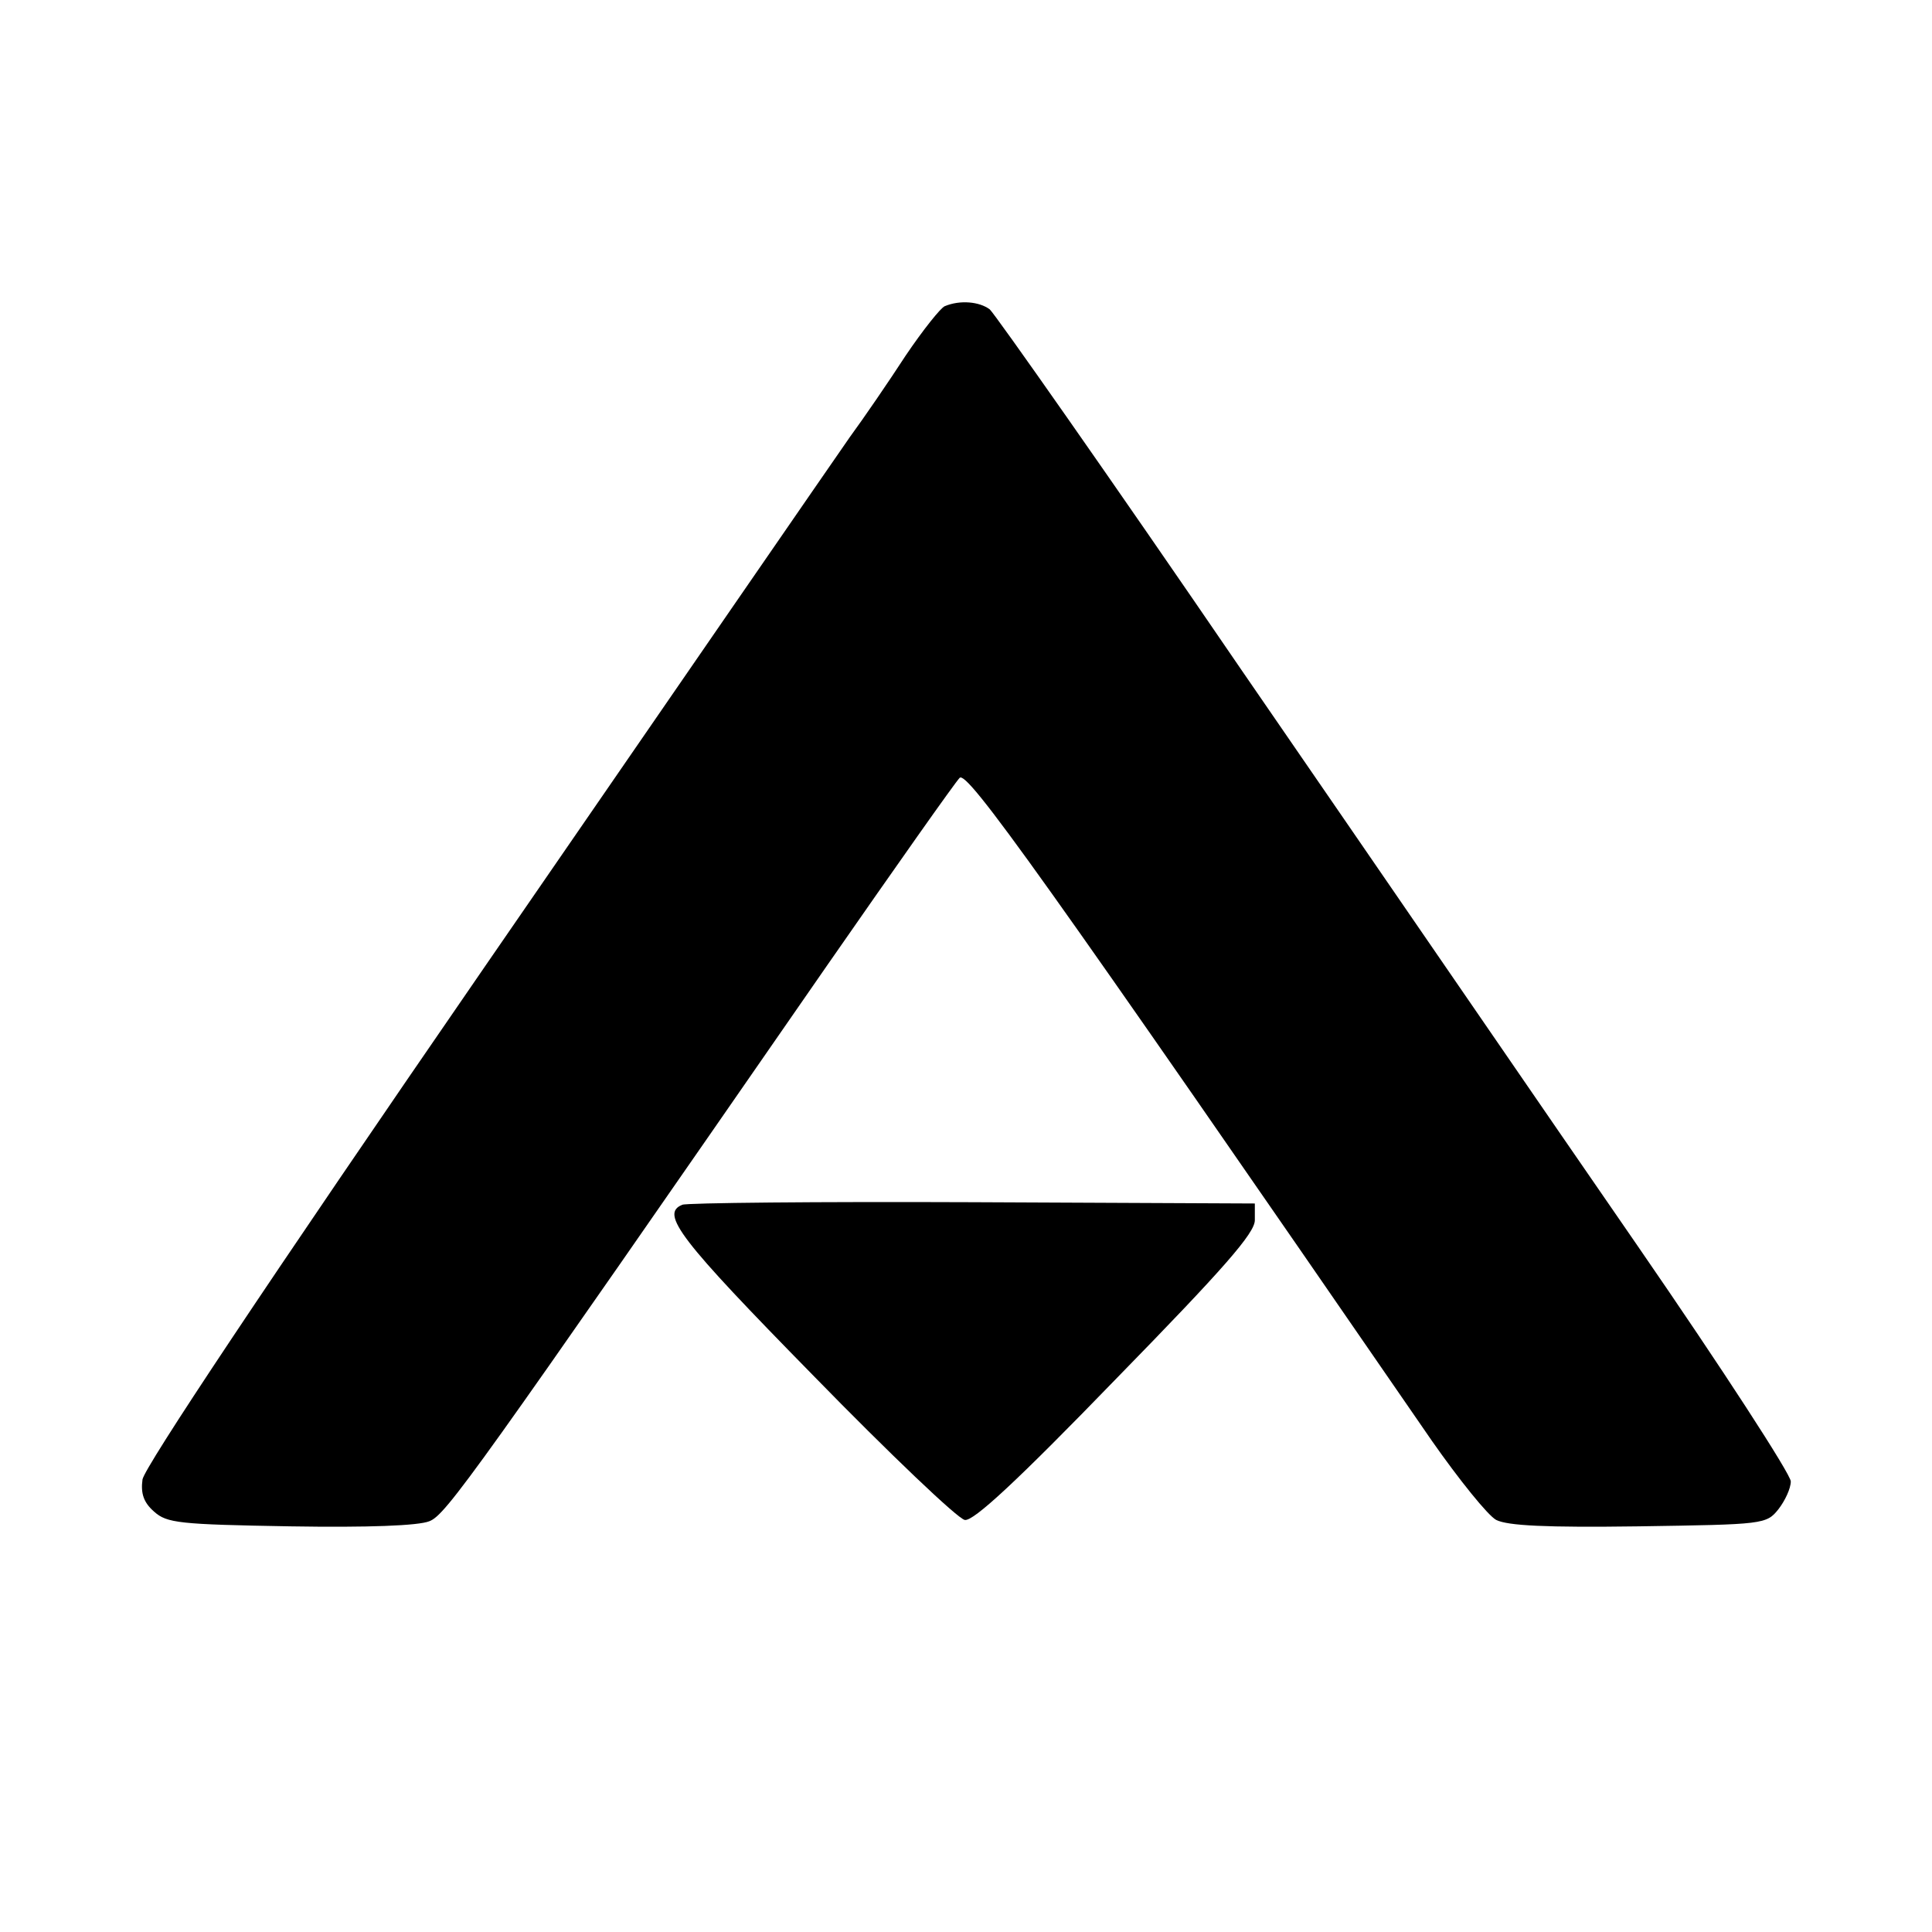
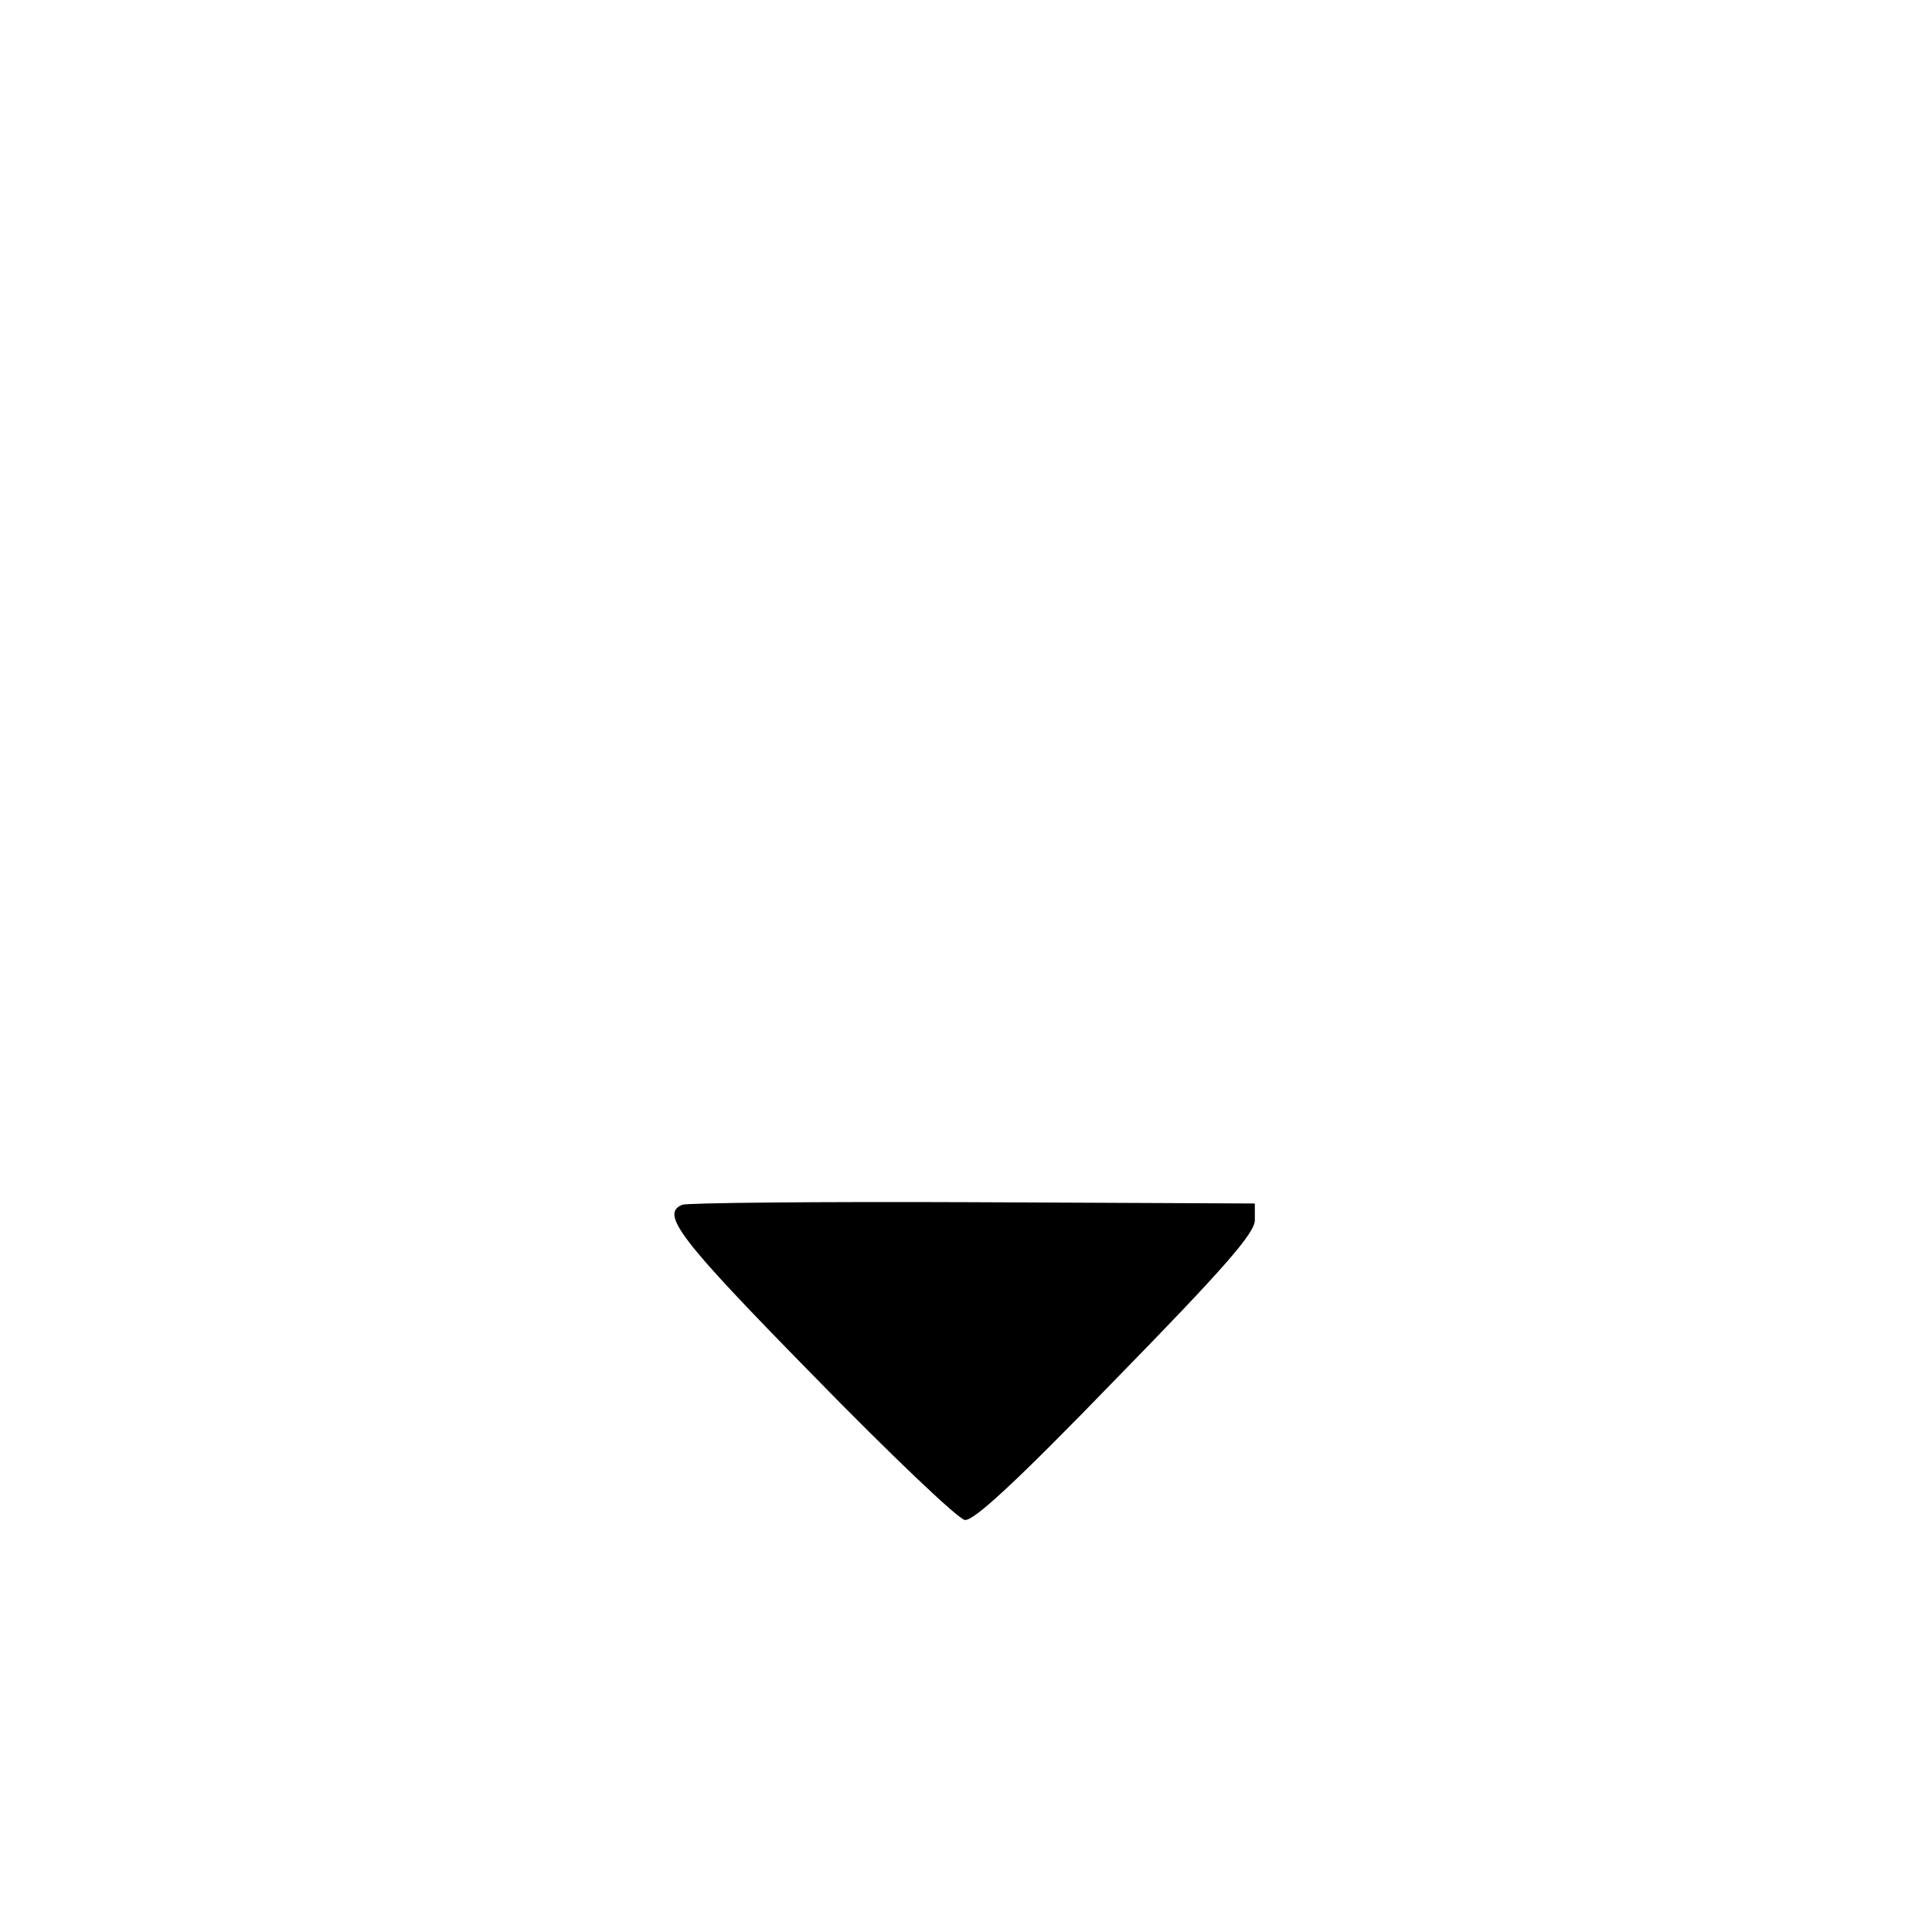
<svg xmlns="http://www.w3.org/2000/svg" version="1.0" width="301pt" height="301pt" viewBox="0 0 301 301" preserveAspectRatio="xMidYMid meet">
  <g transform="translate(0,301) scale(0.1,-0.1)" fill="#000000" stroke="none">
-     <path d="M1472 2533 c-6 -2 -34 -37 -61 -77 -26 -40 -65 -97 -87 -127 -21 -30 -276 -400 -568 -824 -343 -498 -531 -781 -534 -800 -3 -22 2 -36 18 -50 20 -18 39 -20 212 -23 122 -2 200 1 217 8 26 10 69 71 619 865 107 154 200 286 207 293 11 13 127 -149 736 -1033 42 -60 87 -116 100 -123 18 -9 77 -12 222 -10 195 3 199 3 218 27 10 13 19 32 19 43 0 11 -107 176 -238 366 -132 191 -409 595 -617 897 -207 303 -385 556 -393 563 -16 12 -46 15 -70 5z" />
-     <path d="M1063 1133 c-35 -14 -4 -54 204 -266 119 -122 225 -223 236 -225 13 -3 82 61 235 219 170 174 217 228 217 248 l0 26 -440 2 c-242 1 -446 -1 -452 -4z" />
+     <path d="M1063 1133 c-35 -14 -4 -54 204 -266 119 -122 225 -223 236 -225 13 -3 82 61 235 219 170 174 217 228 217 248 l0 26 -440 2 c-242 1 -446 -1 -452 -4" />
  </g>
</svg>